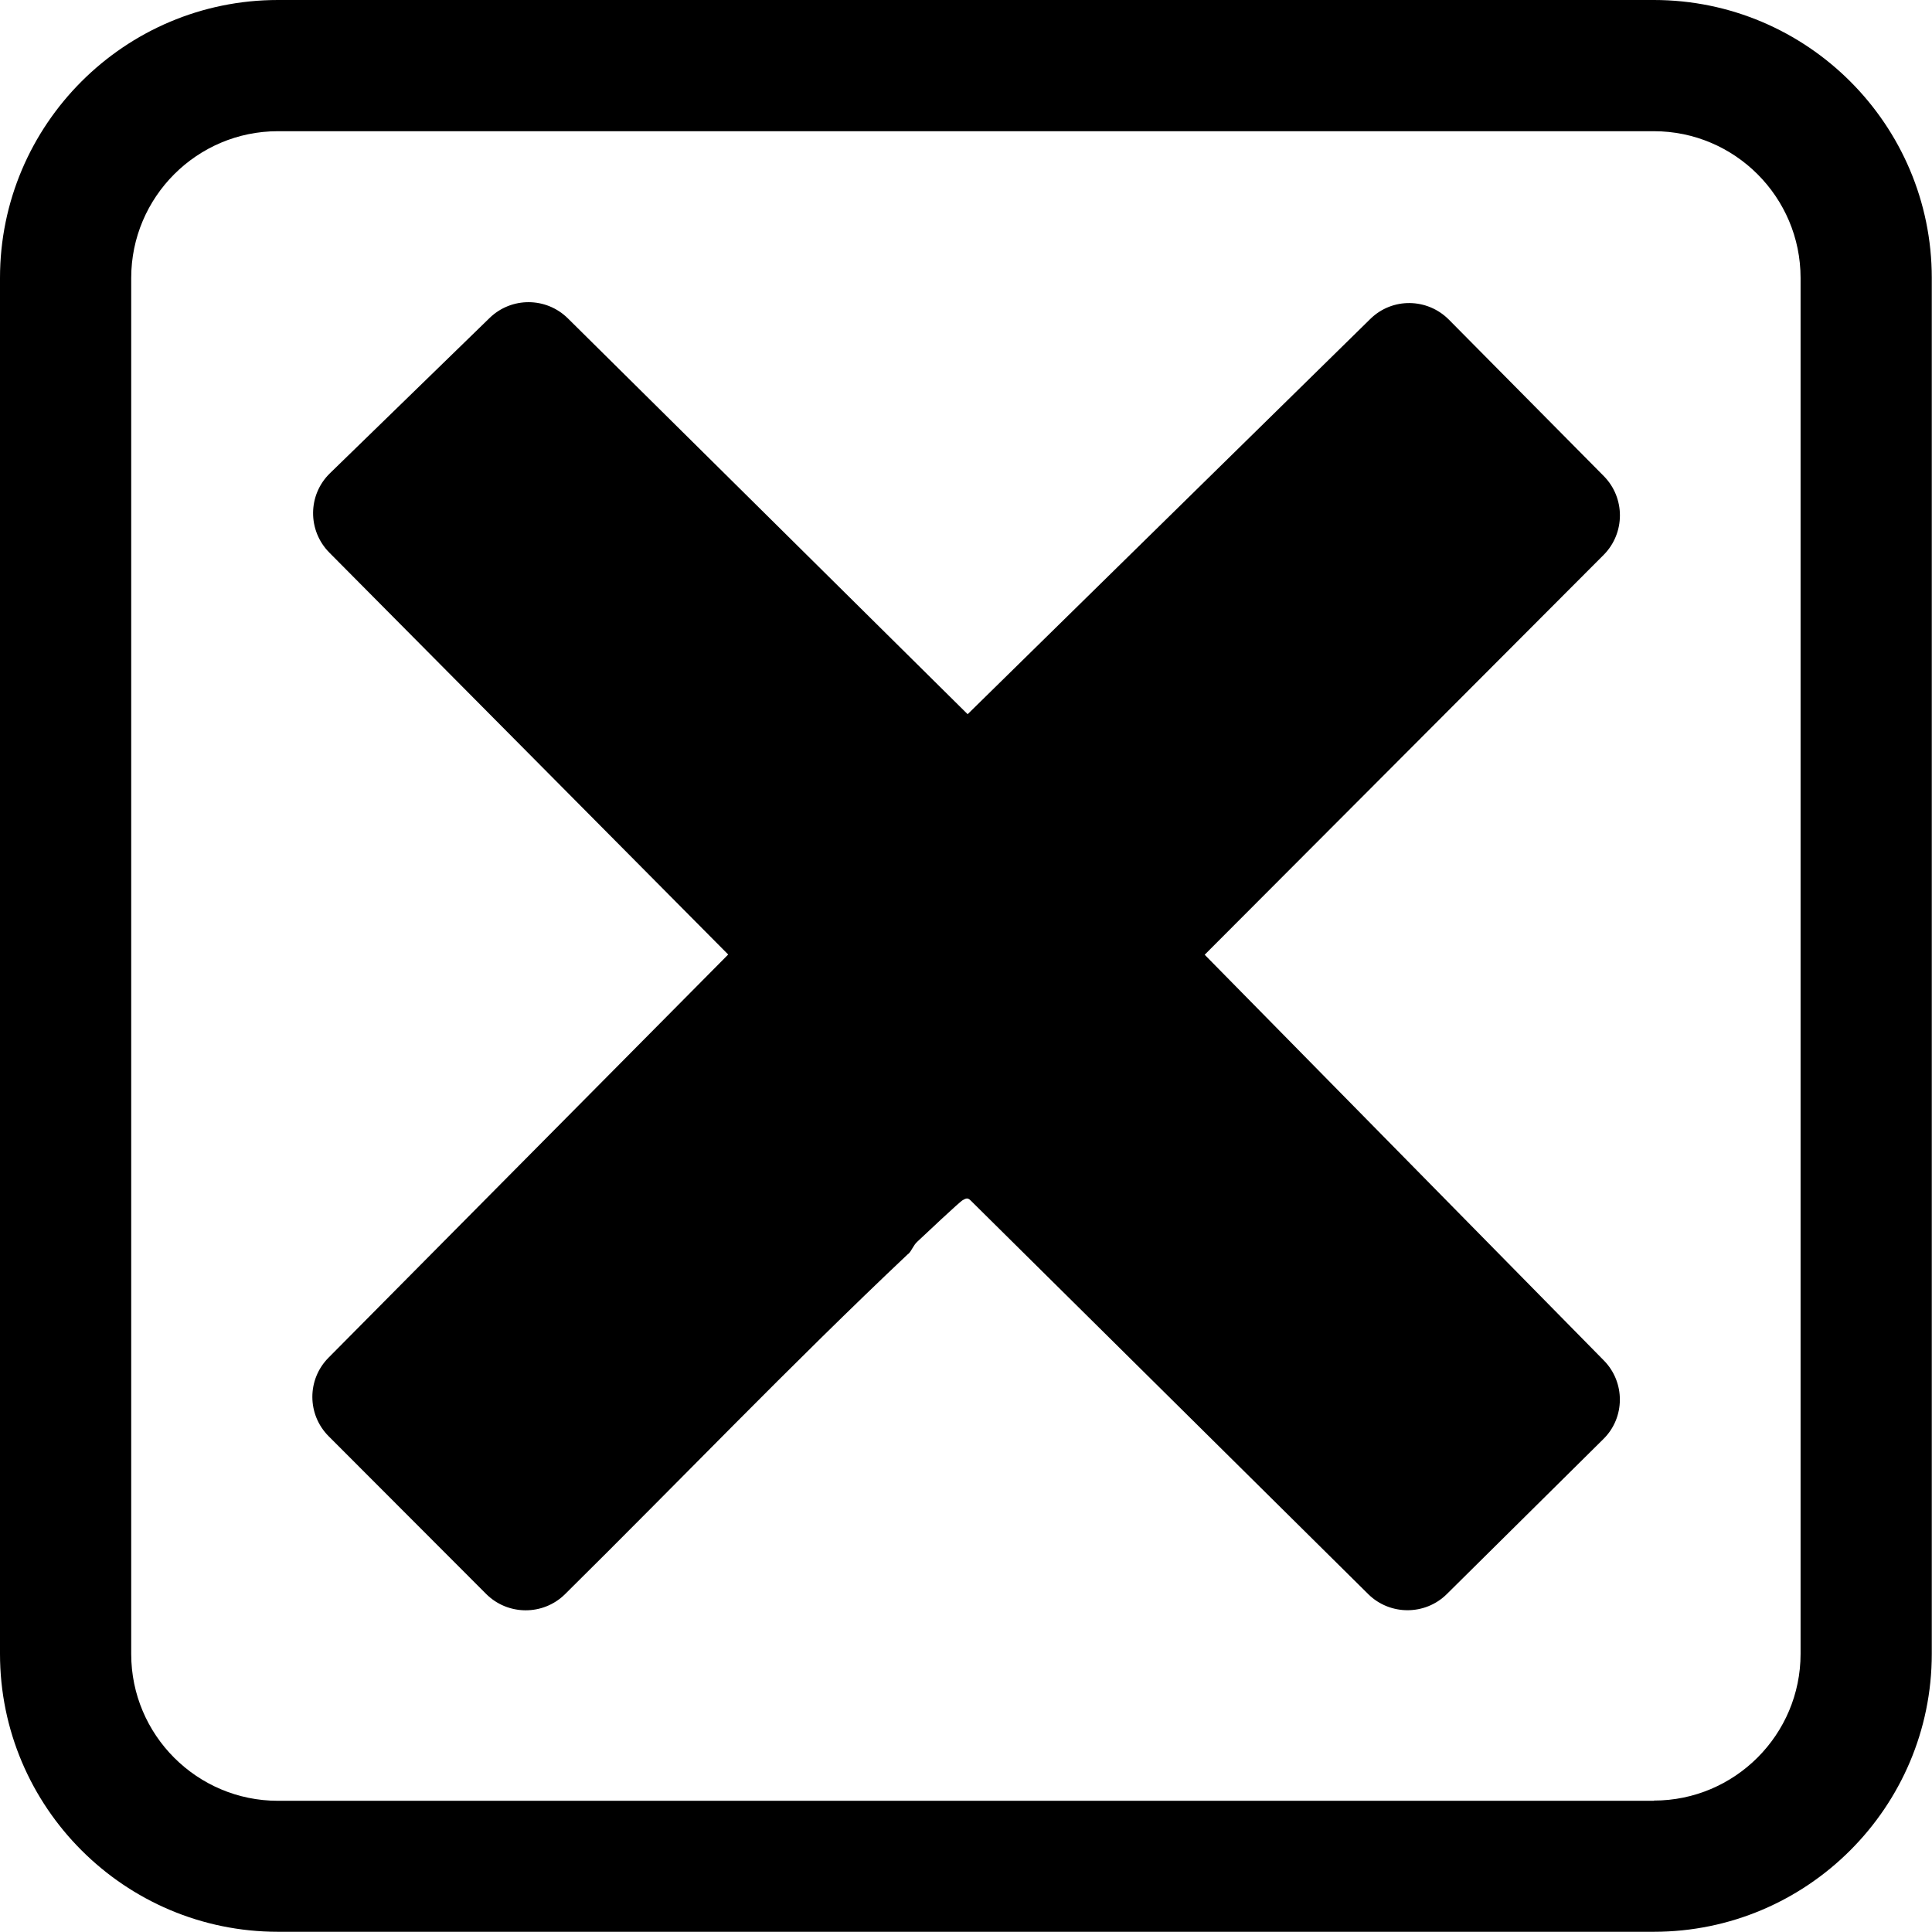
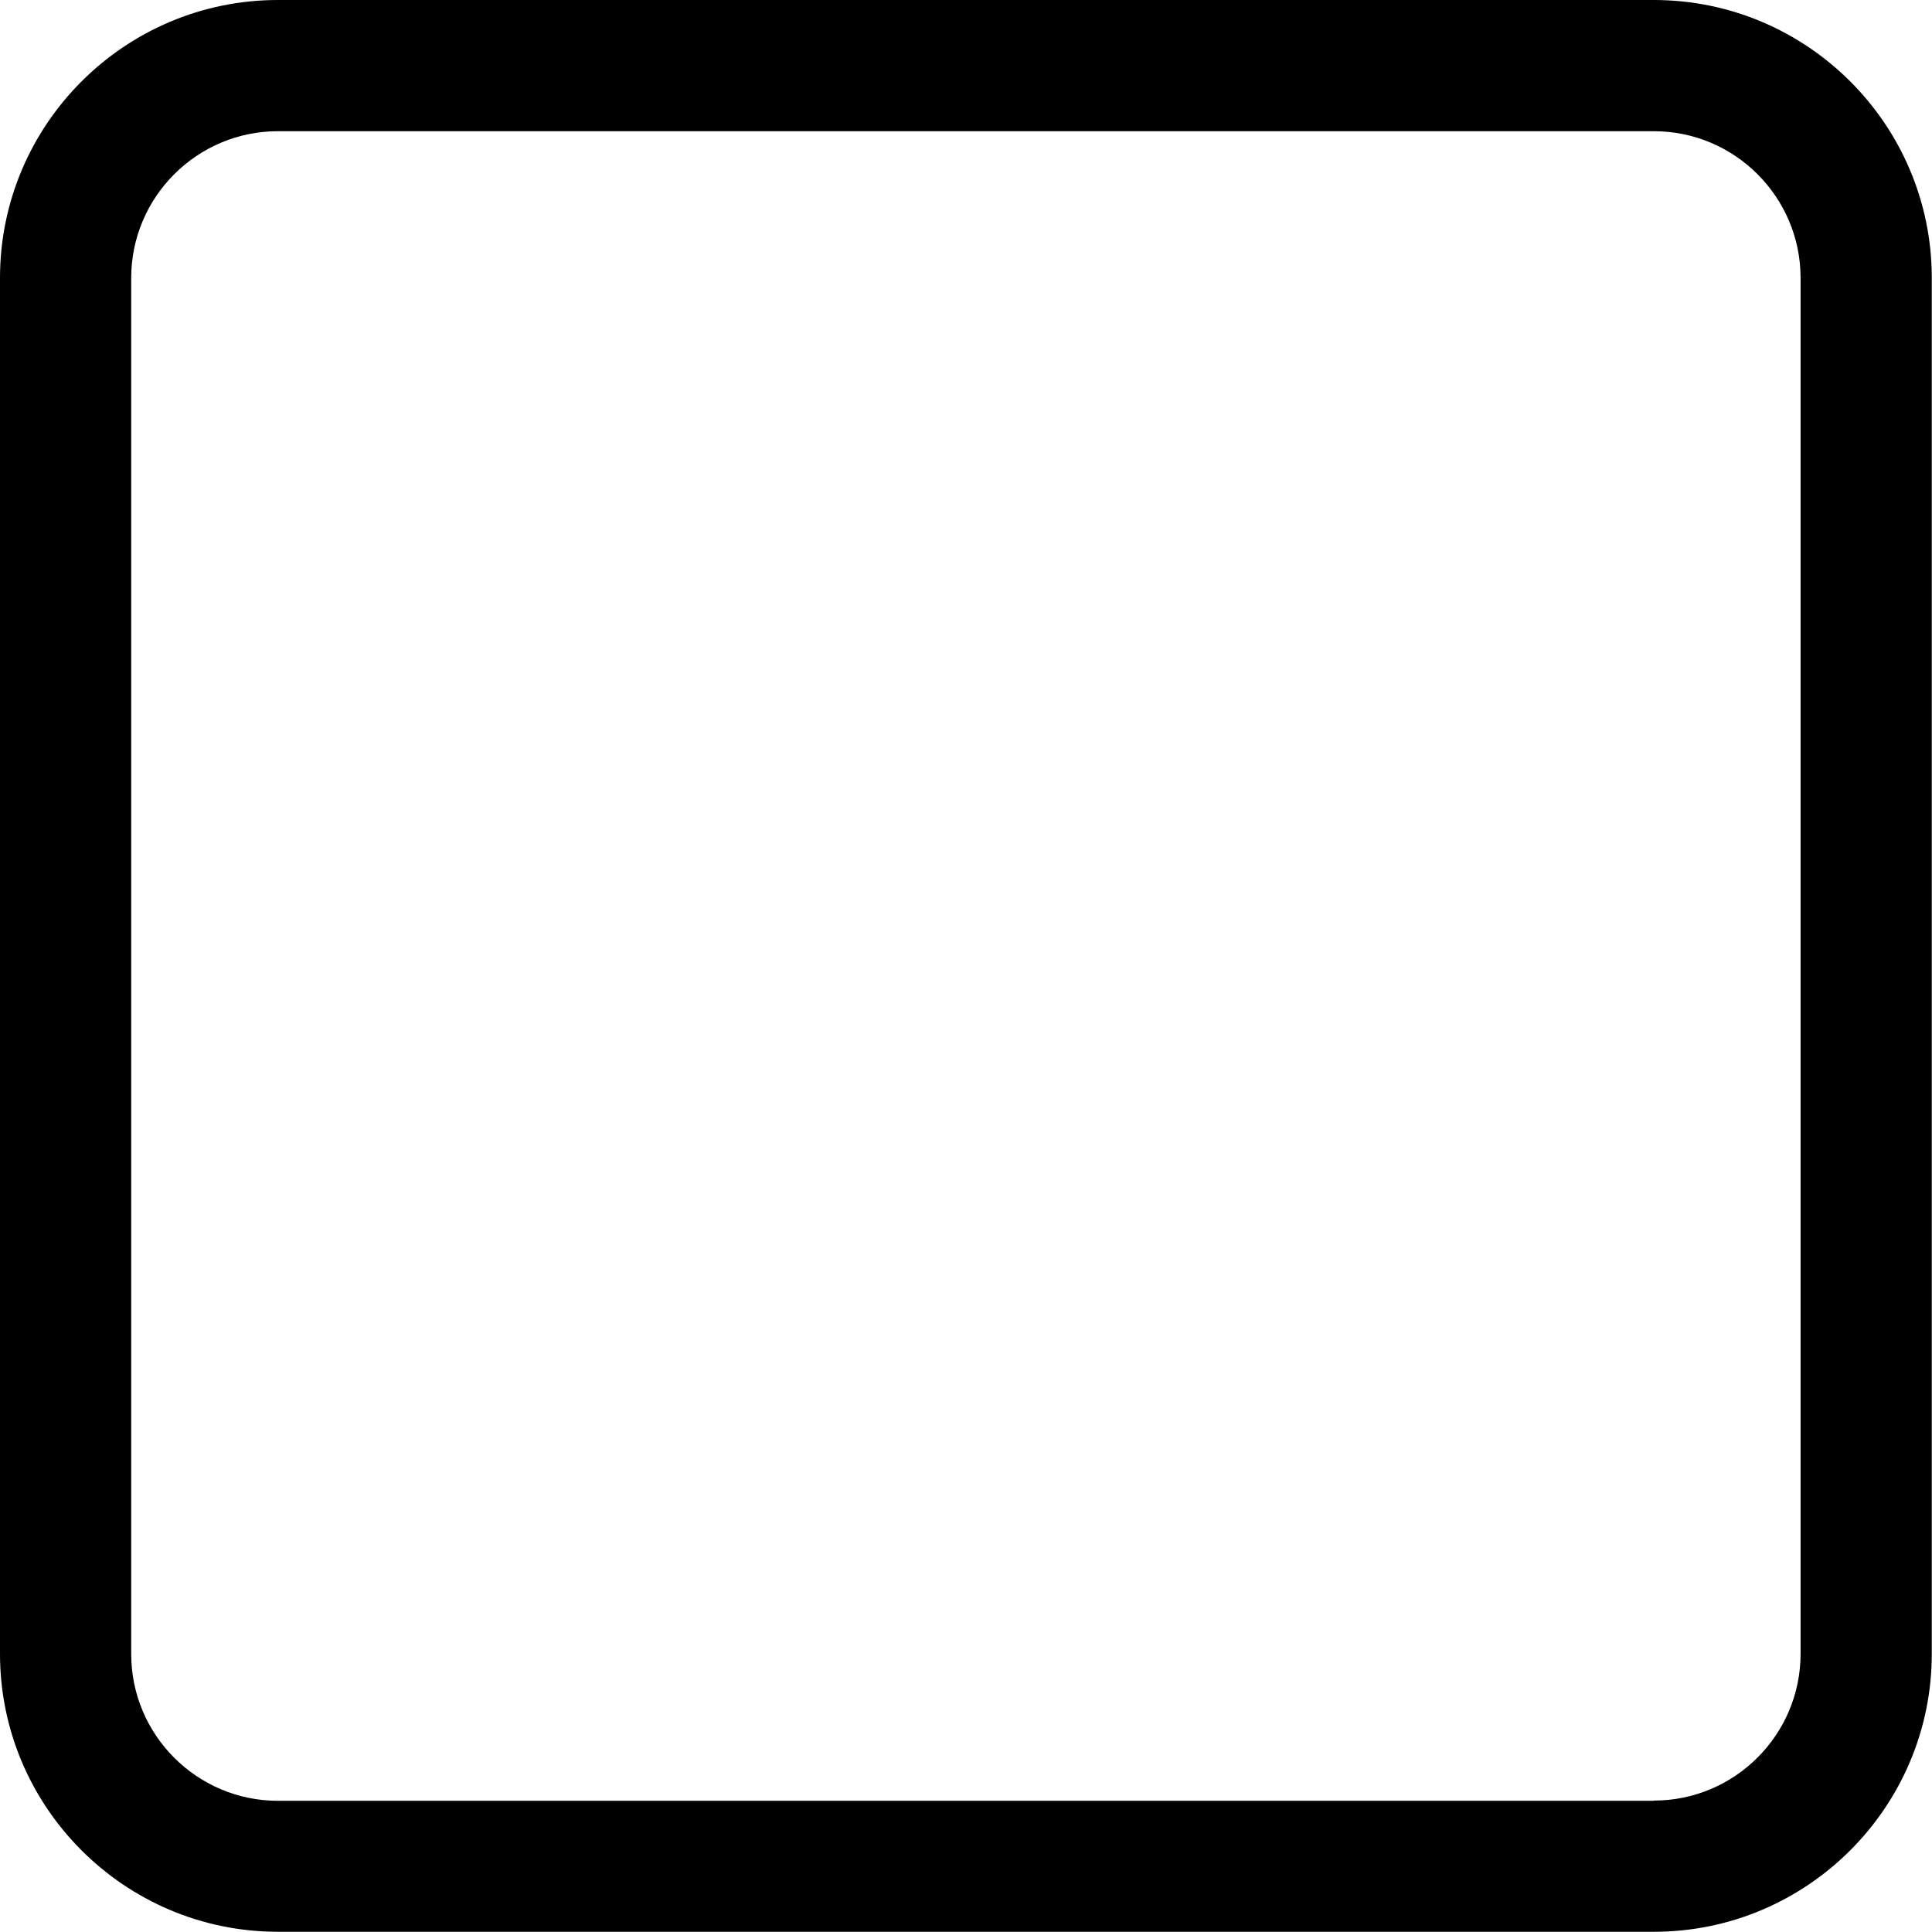
<svg xmlns="http://www.w3.org/2000/svg" viewBox="0 0 88.35 88.35">
  <defs>.cls-1{fill:#fff;}</defs>
  <path d="M75.63,0H12.71C5.7,0,0,5.7,0,12.71v62.92c0,7.01,5.7,12.71,12.71,12.71h62.92c7.01,0,12.71-5.7,12.71-12.71V12.71c0-7.01-5.7-12.71-12.71-12.71ZM75.63,82.35H12.71c-3.7,0-6.71-3.01-6.71-6.71V12.71c0-3.7,3.01-6.71,6.71-6.71h62.92c3.7,0,6.71,3.01,6.71,6.71v62.92c0,3.7-3.01,6.71-6.71,6.71Z" />
-   <path d="M41.53,57.34c-5.36,5.06-10.46,10.39-15.7,15.57-1,.98-2.61.97-3.6-.02l-7.2-7.21c-.99-.99-1-2.6,0-3.6l18.27-18.43L15.06,25.27c-1-1.01-.99-2.64.03-3.63l7.3-7.1c1-.97,2.59-.96,3.58.02l18.28,18.1,18.41-18.07c1-.99,2.61-.97,3.6.03l7.08,7.15c.99,1,.98,2.61,0,3.6l-18.25,18.29,18.25,18.55c.99,1,.98,2.62-.02,3.6l-7.16,7.09c-.99.98-2.6.98-3.59,0l-18.2-18.02c-.13-.12-.21-.07-.34,0-.13.06-1.79,1.63-2.09,1.91-.18.17-.25.41-.4.55Z" />
</svg>